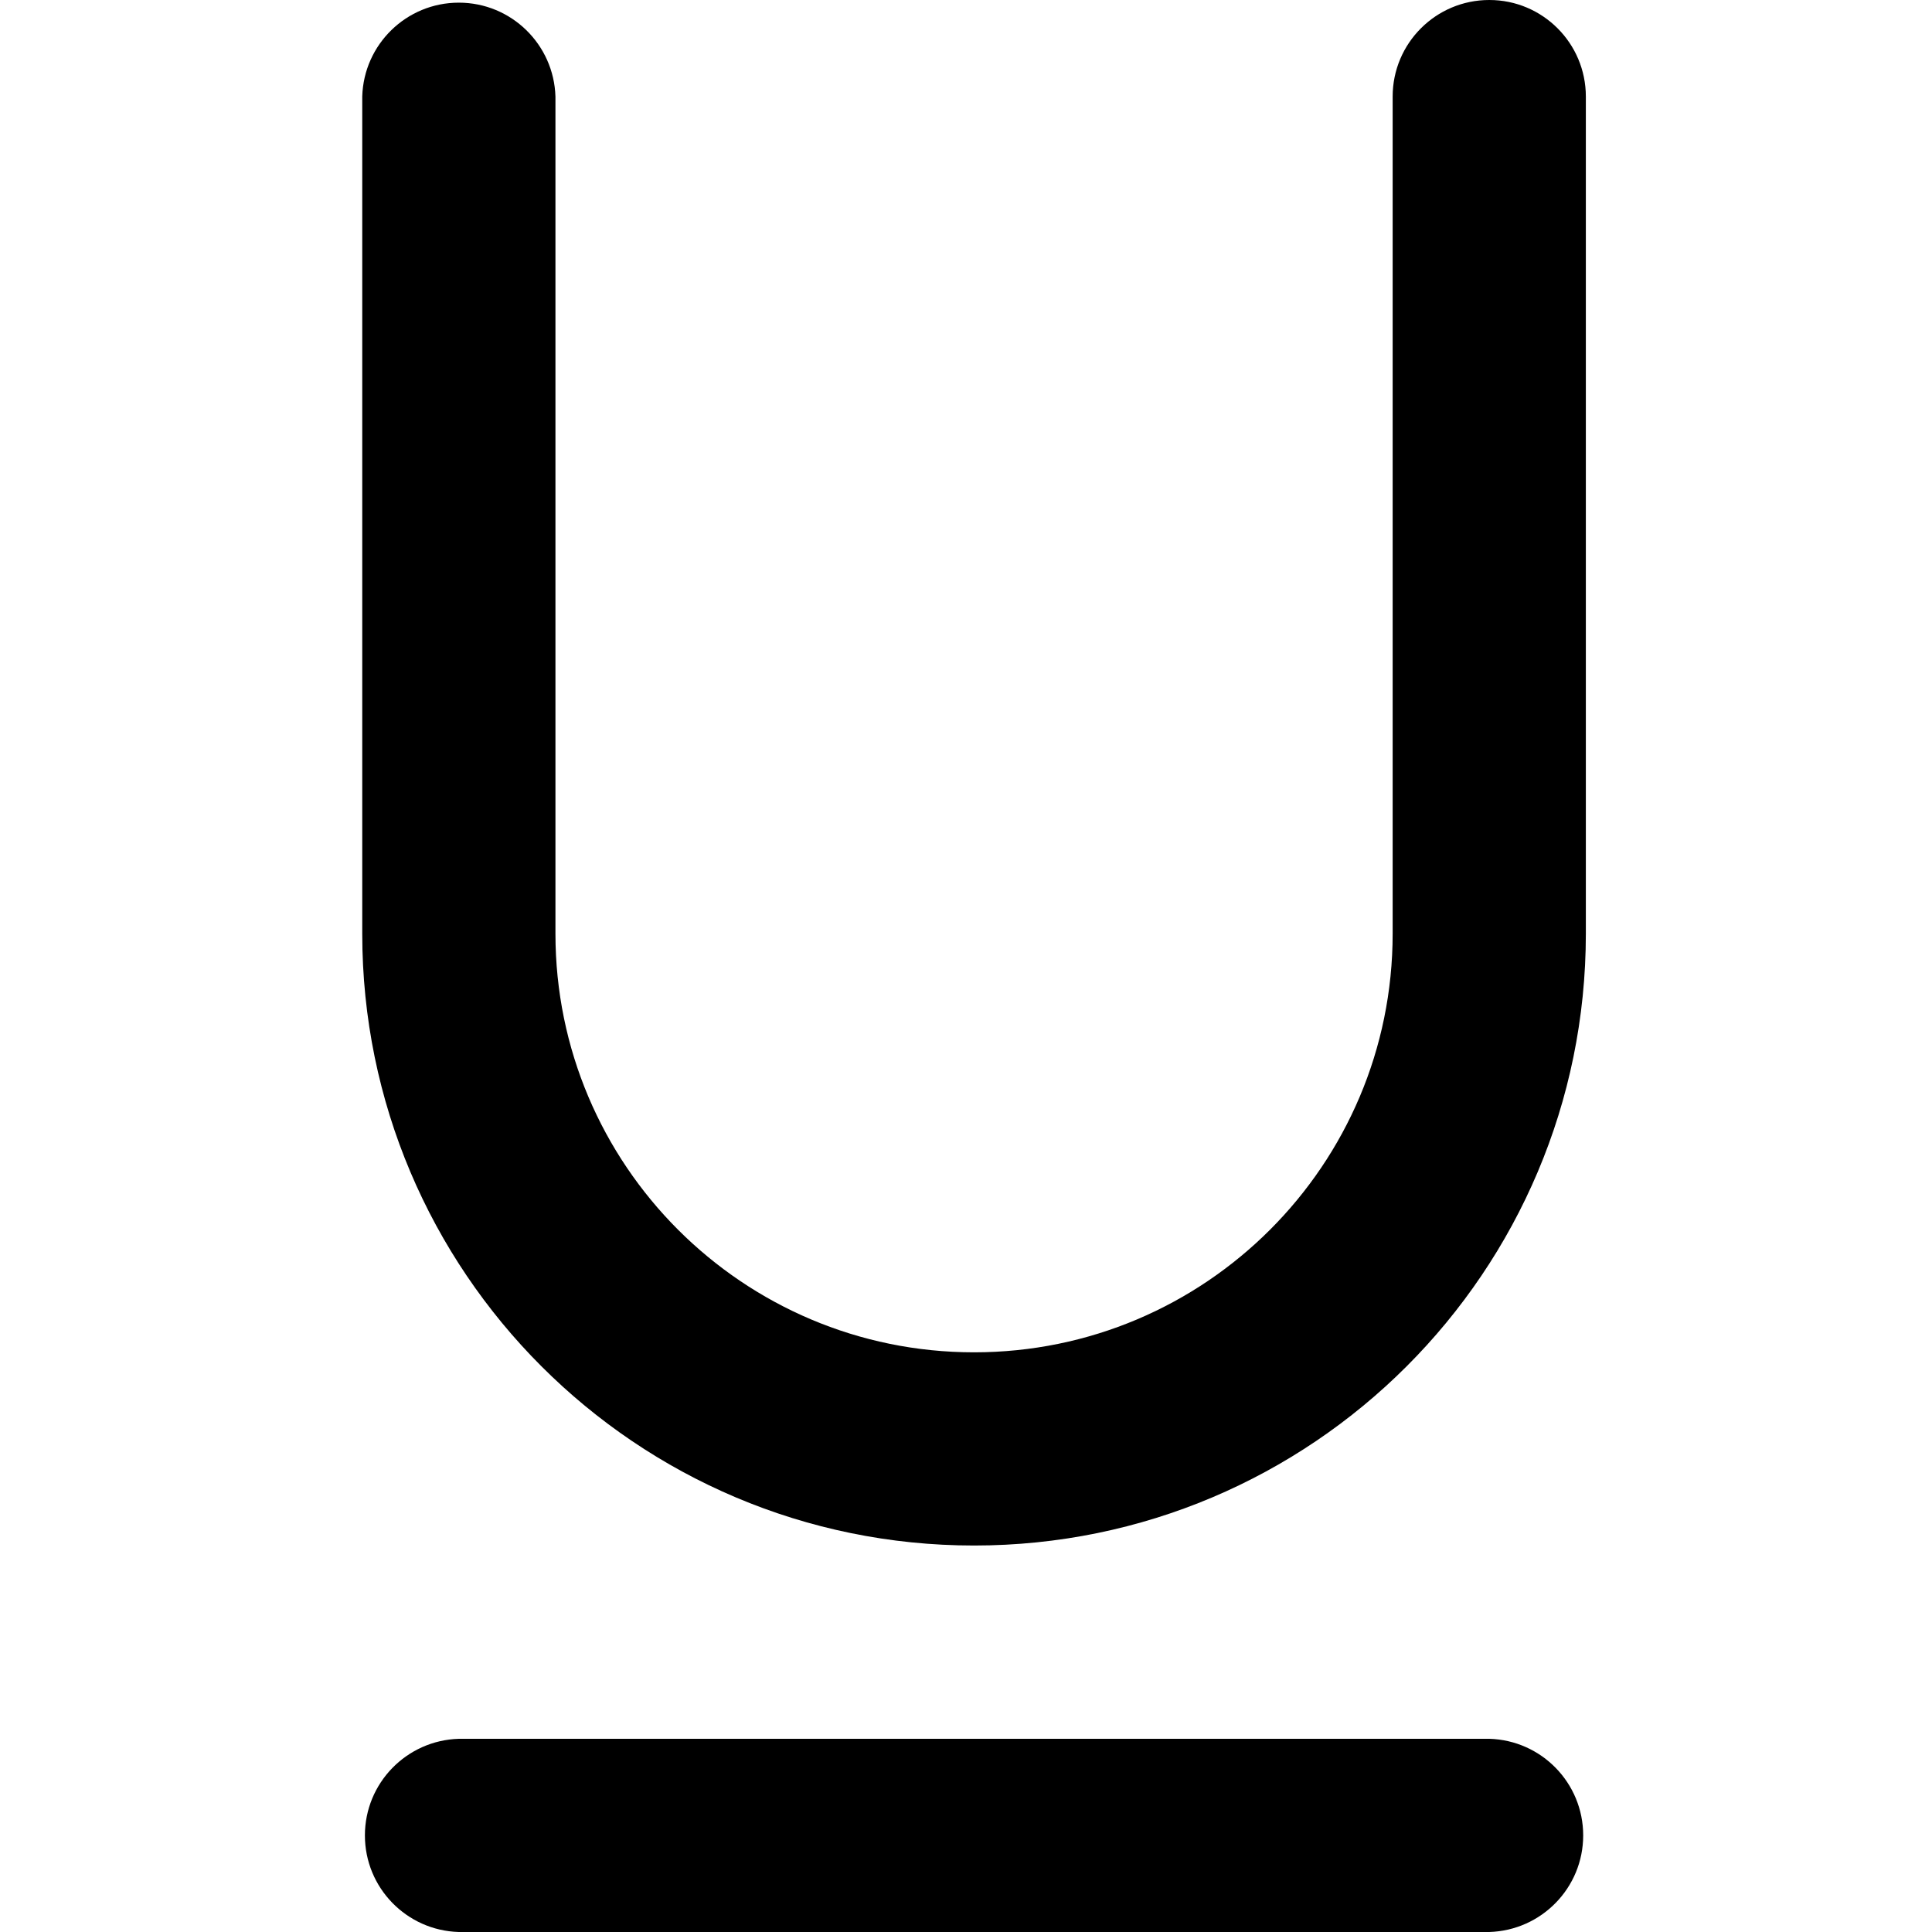
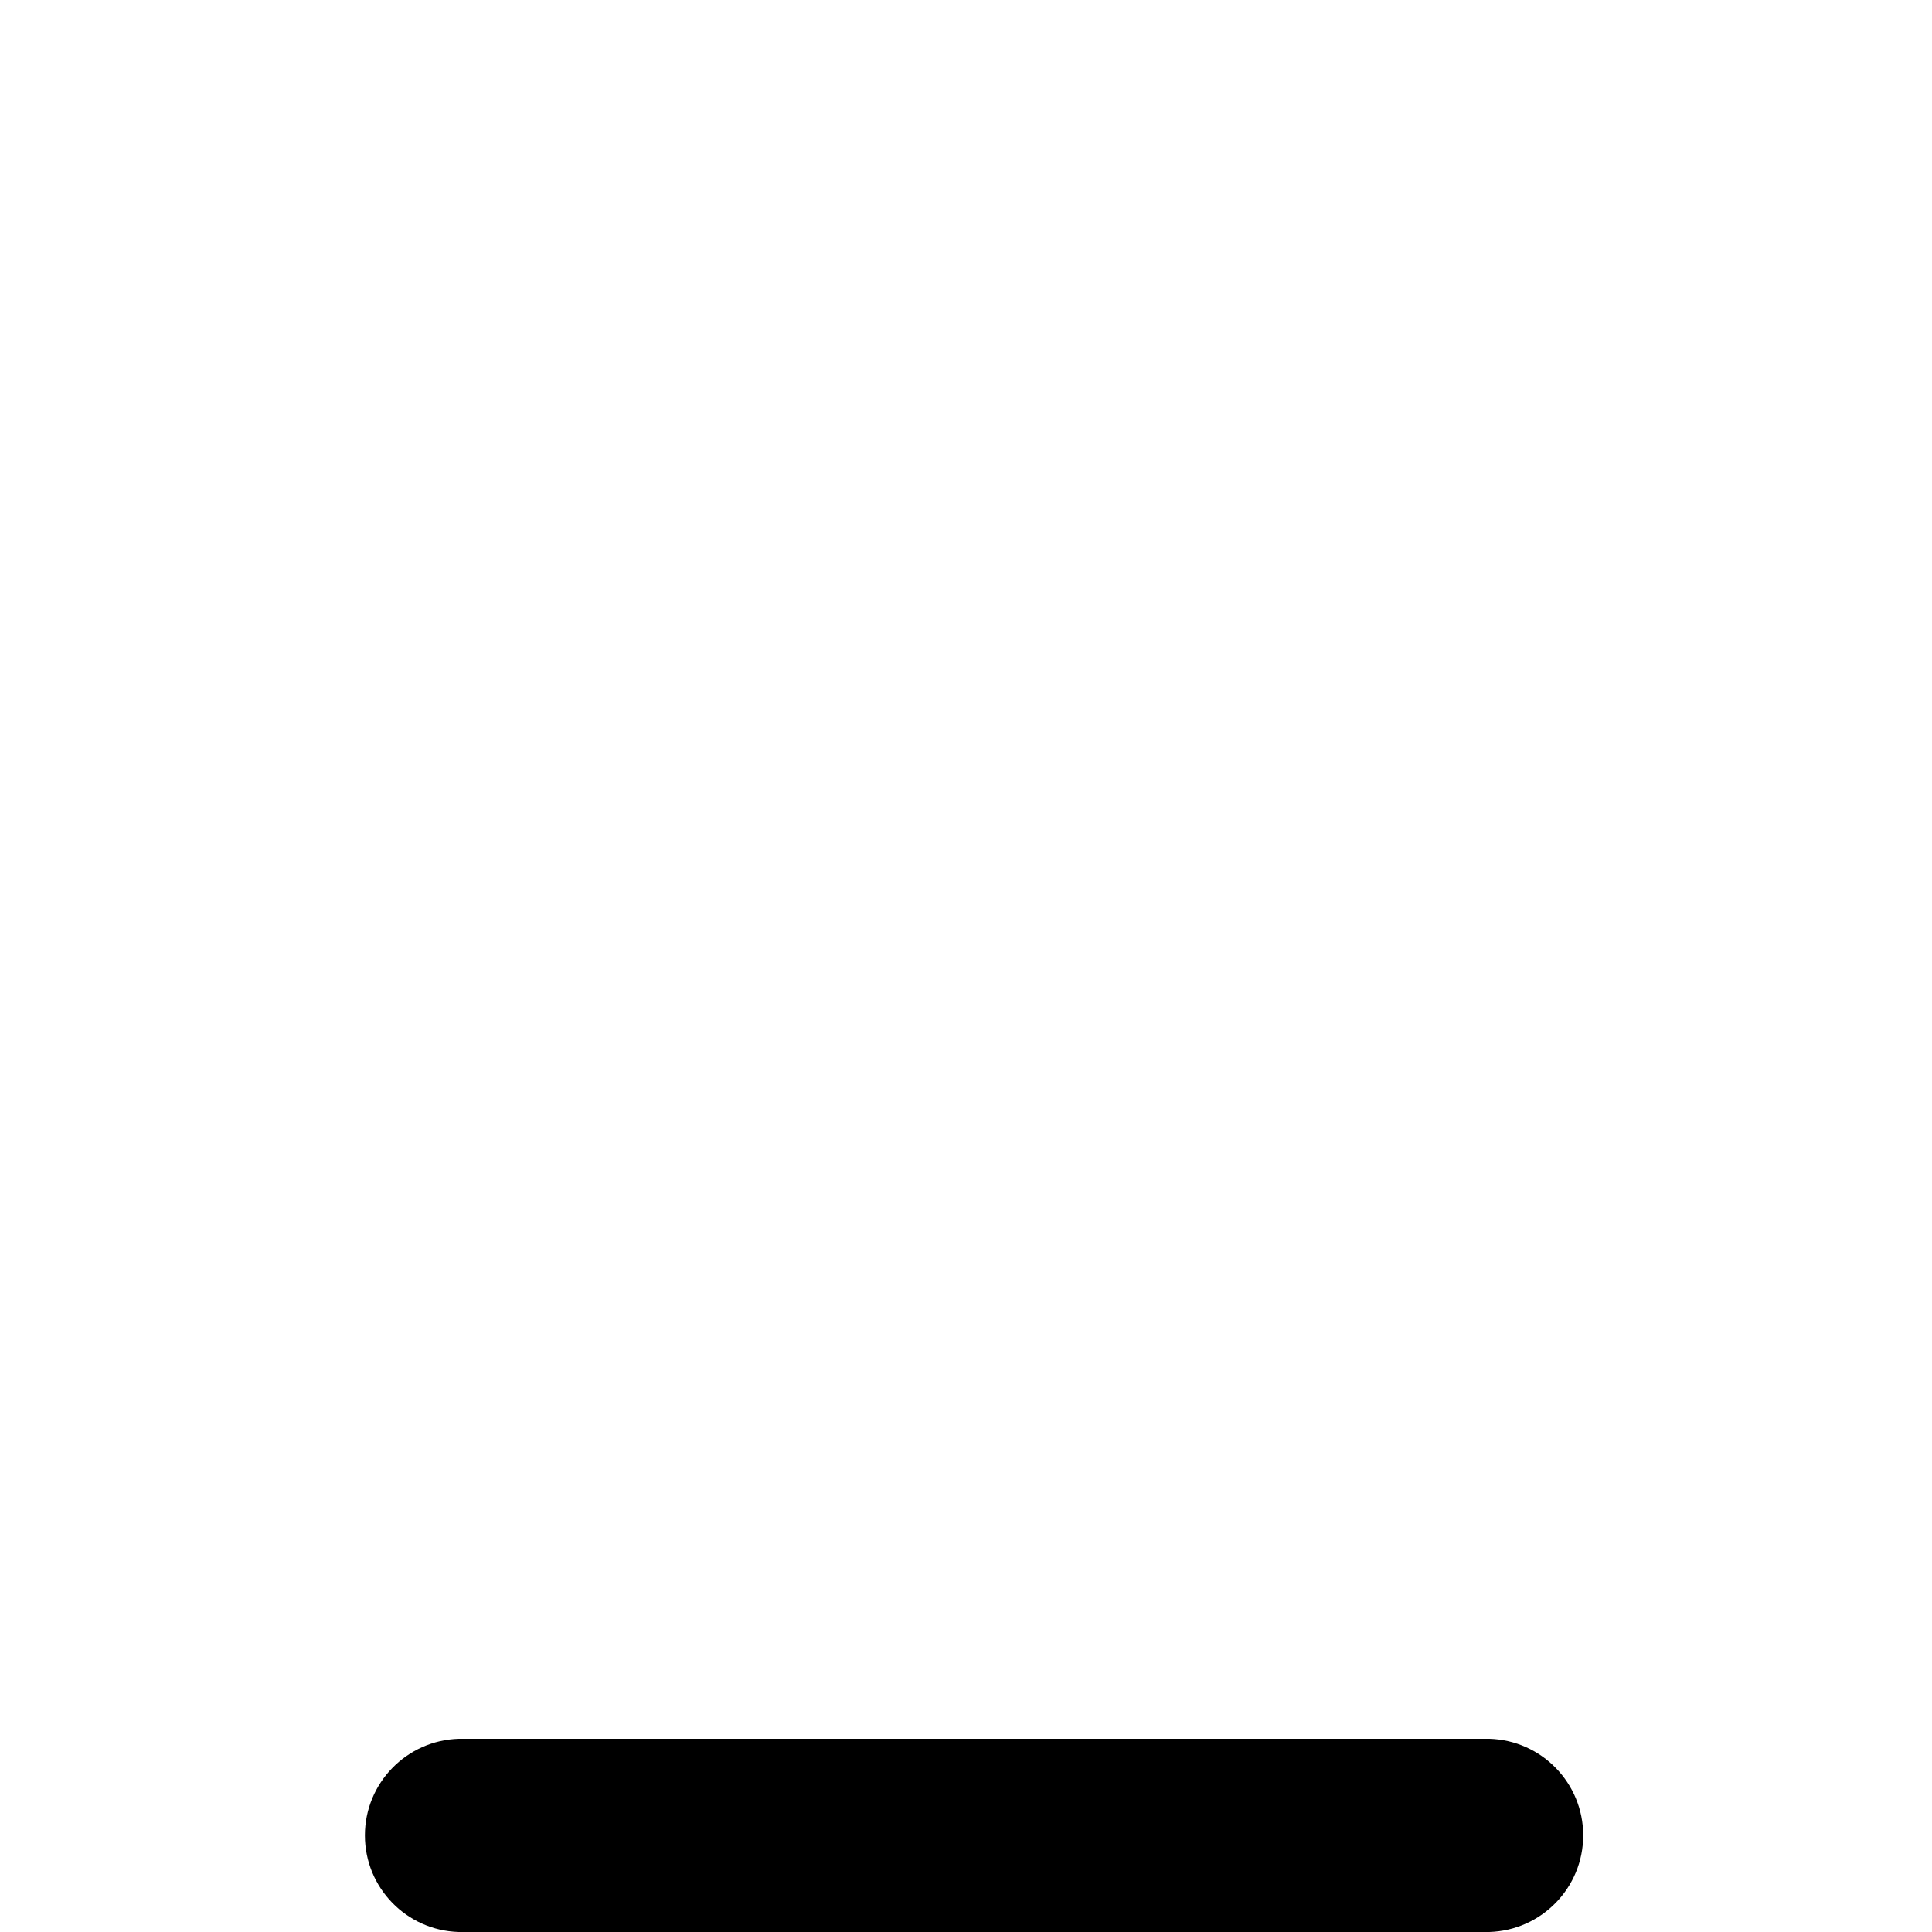
<svg xmlns="http://www.w3.org/2000/svg" fill="#000000" width="800px" height="800px" viewBox="-4.5 0 24 24">
-   <path d="m14 0c-.663 0-1.2.537-1.2 1.2v10.399c0 2.872-2.328 5.2-5.2 5.2s-5.2-2.328-5.2-5.2v-10.399c-.019-.648-.549-1.167-1.2-1.167s-1.181.518-1.2 1.165v.002 10.399c0 4.197 3.403 7.6 7.6 7.6s7.6-3.403 7.6-7.6v-10.399c0-.663-.537-1.2-1.199-1.2z" />
  <path d="m14 21.6h-12.8c-.648.019-1.167.549-1.167 1.2s.518 1.181 1.165 1.2h.002 12.8c.648-.019 1.167-.549 1.167-1.2s-.518-1.181-1.165-1.2z" />
</svg>